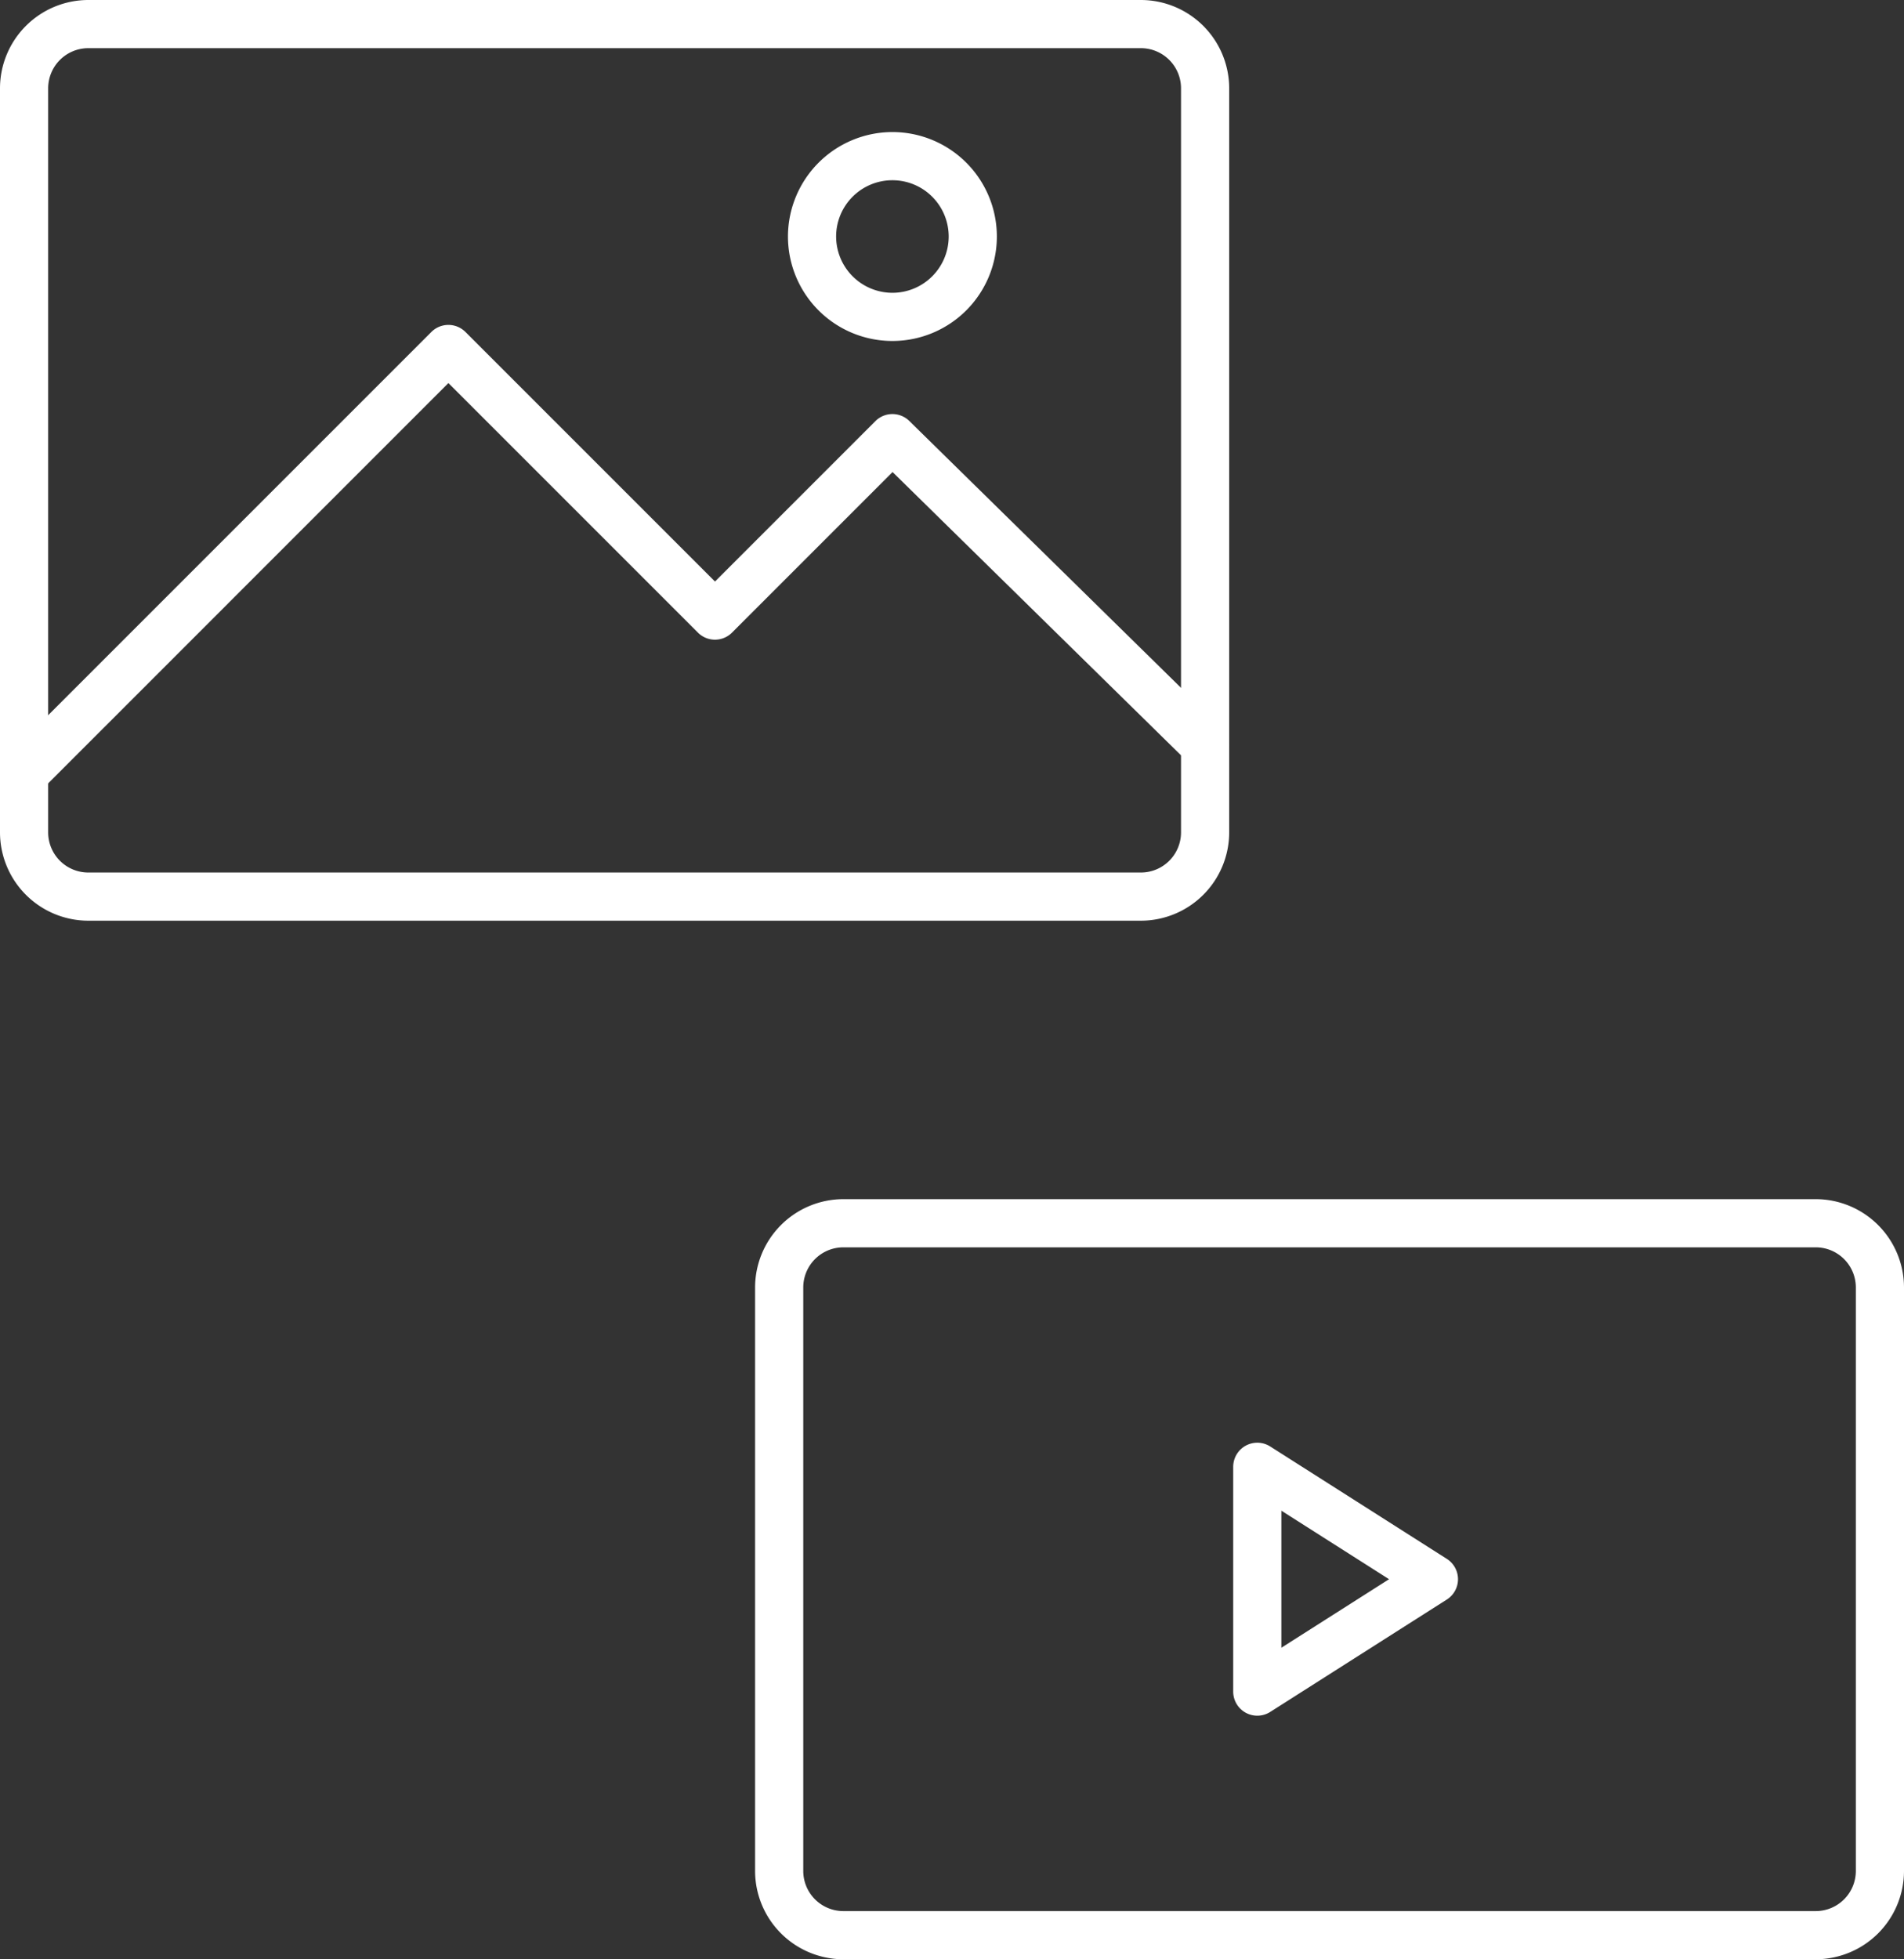
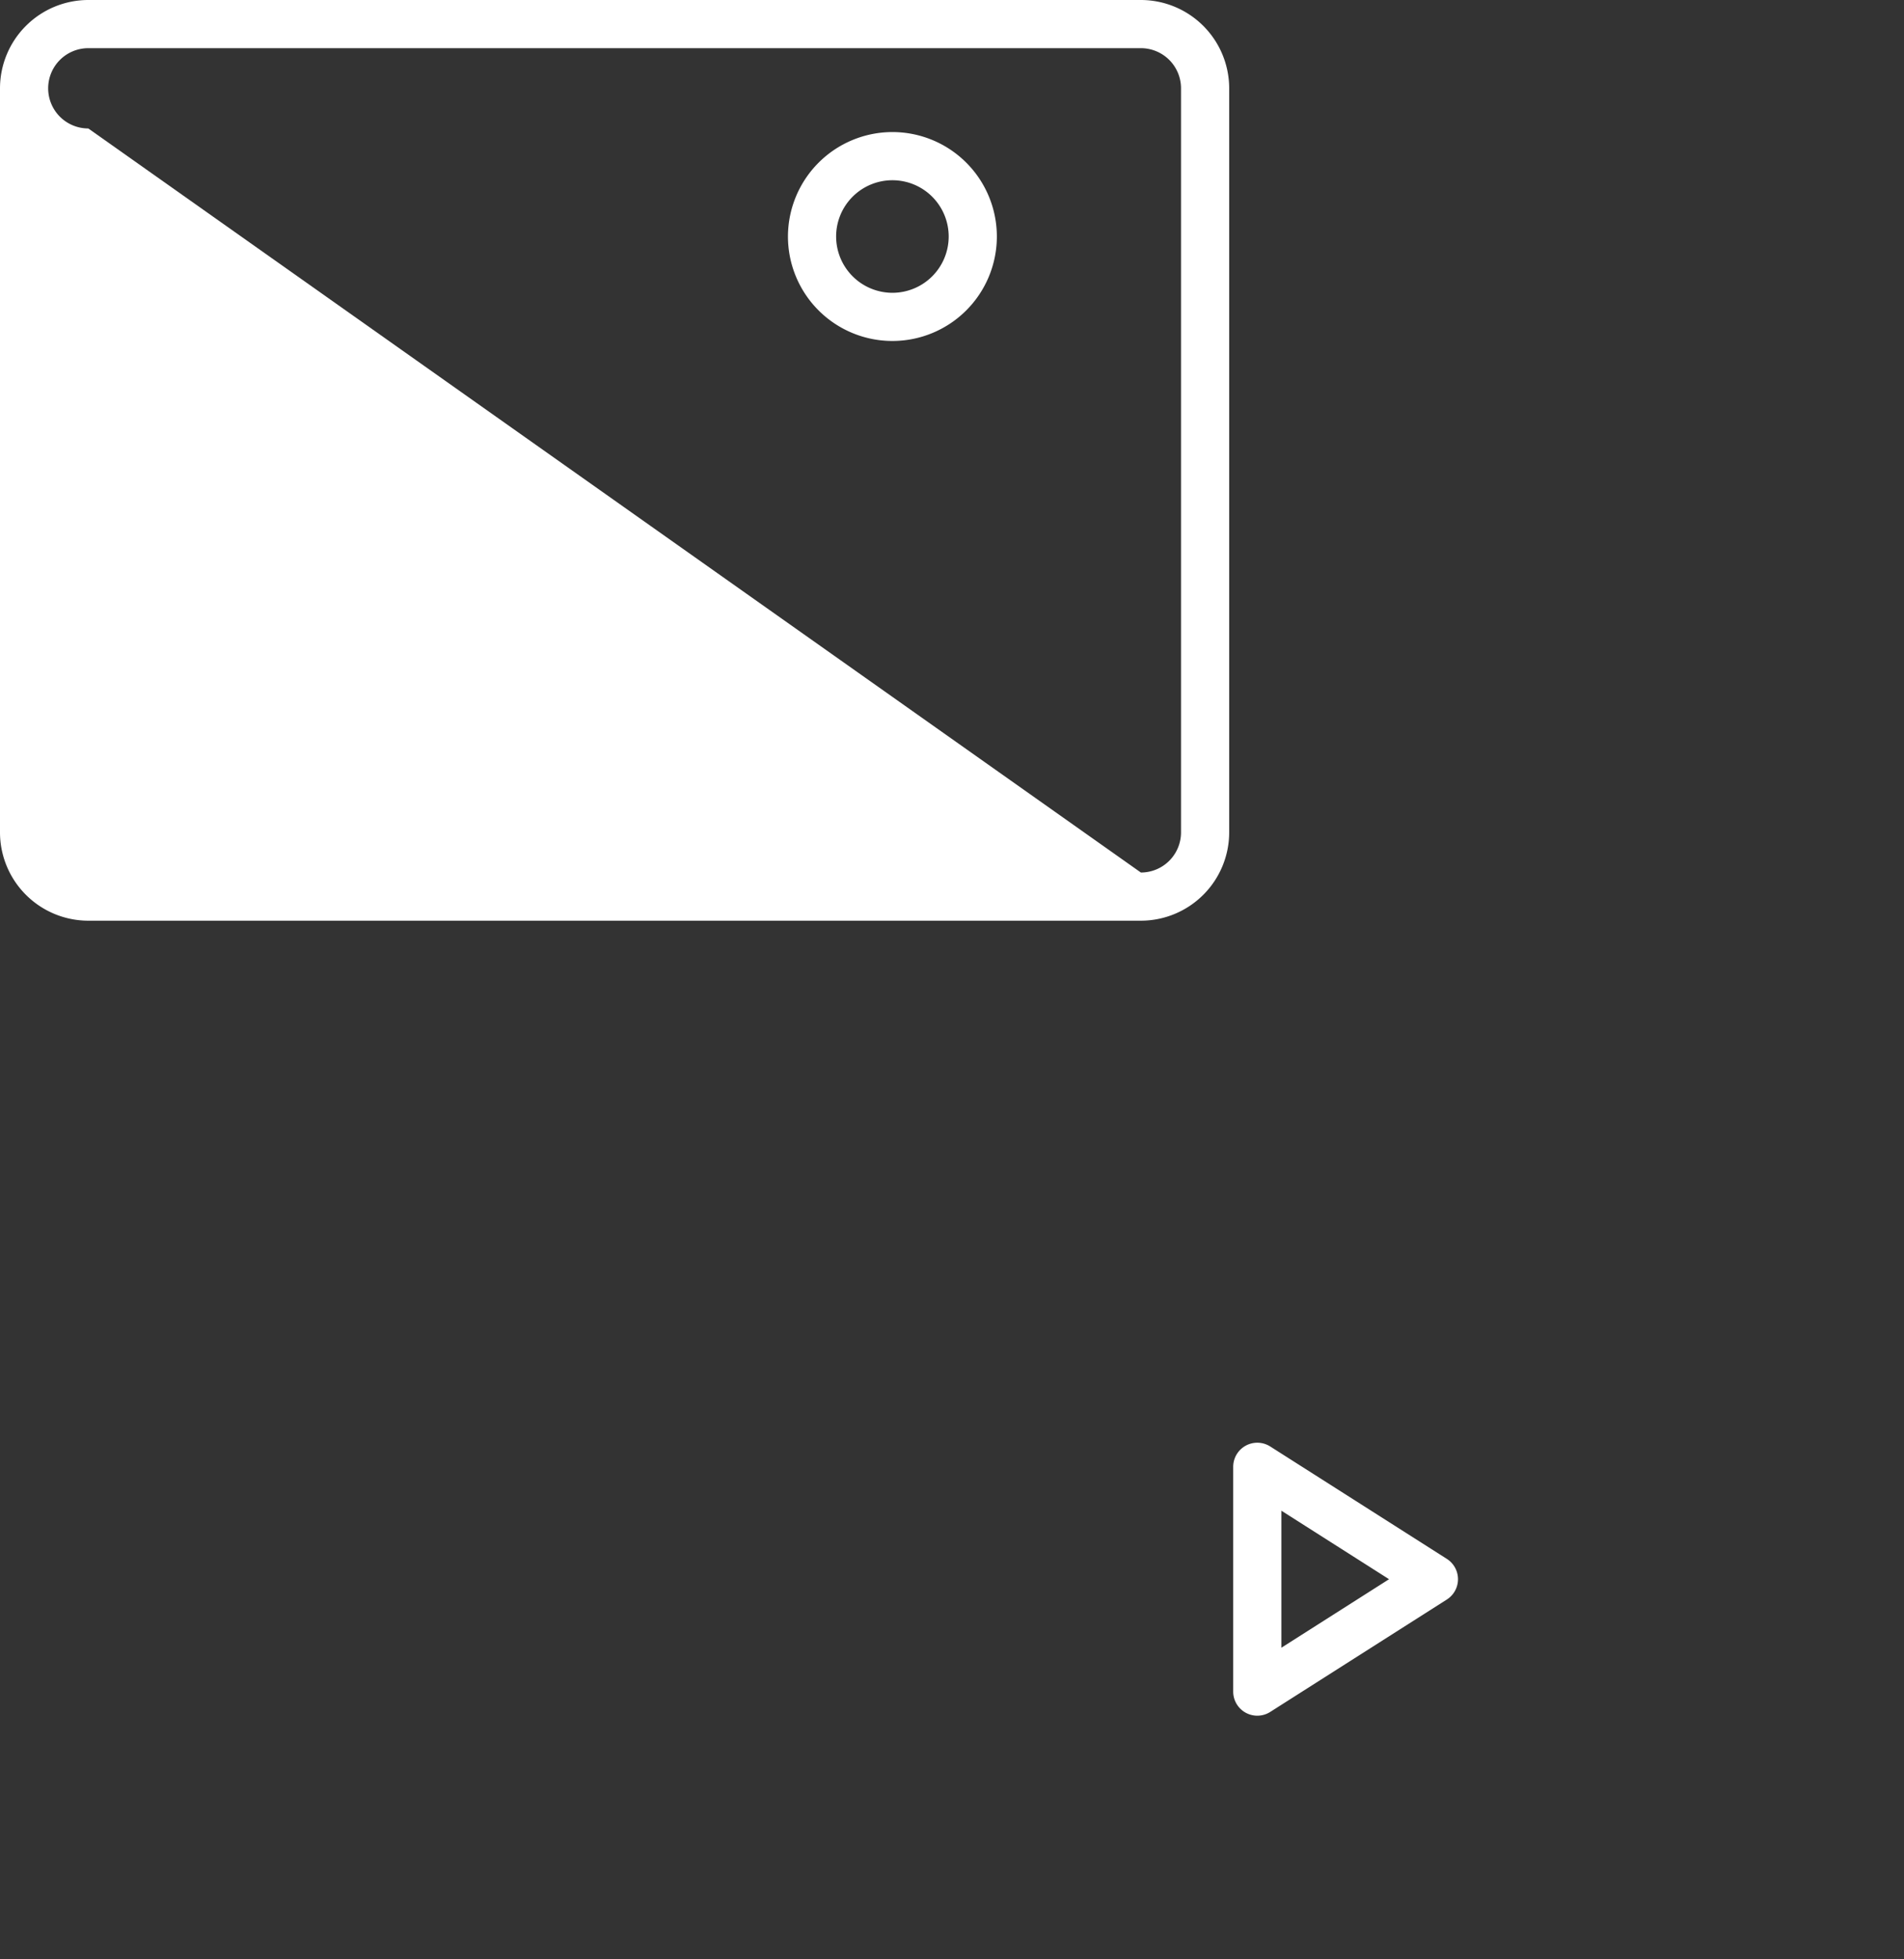
<svg xmlns="http://www.w3.org/2000/svg" width="118.581" height="122.014" viewBox="0 0 118.581 122.014">
  <rect x="0" y="0" width="118.581" height="122.014" fill="#333333" stroke="none" />
  <defs>
    <style>
      .cls-1 {
        fill: #fff;
      }
    </style>
  </defs>
  <g id="グループ_178" data-name="グループ 178" transform="translate(-299.685 -1347.854)">
    <g id="_454_ca_h" data-name="454_ca_h" transform="translate(295.931 1334.969)">
      <g id="グループ_170" data-name="グループ 170">
-         <path id="長方形_4" data-name="長方形 4" class="cls-1" d="M4-1.5H69.554a5.506,5.506,0,0,1,5.5,5.5V50.336a5.506,5.506,0,0,1-5.5,5.5H4a5.506,5.506,0,0,1-5.5-5.5V4A5.506,5.506,0,0,1,4-1.5ZM69.554,52.836a2.5,2.5,0,0,0,2.5-2.5V4a2.5,2.5,0,0,0-2.5-2.5H4A2.5,2.5,0,0,0,1.5,4V50.336a2.5,2.5,0,0,0,2.5,2.5Z" transform="translate(5.254 14.385)" />
-         <path id="パス_5" data-name="パス 5" class="cls-1" d="M3,48.837a1.5,1.5,0,0,1-1.061-2.561L28.366,19.849a1.5,1.5,0,0,1,2.121,0L46.029,35.391l9.99-9.99a1.5,1.5,0,0,1,2.112-.01L77.605,44.515a1.5,1.5,0,0,1-2.1,2.14L57.089,28.573l-10,10a1.5,1.5,0,0,1-2.121,0L29.427,23.031,4.061,48.4A1.5,1.5,0,0,1,3,48.837Z" transform="translate(2.254 13.709)" />
+         <path id="長方形_4" data-name="長方形 4" class="cls-1" d="M4-1.5H69.554a5.506,5.506,0,0,1,5.5,5.5V50.336a5.506,5.506,0,0,1-5.5,5.5H4a5.506,5.506,0,0,1-5.5-5.5V4A5.506,5.506,0,0,1,4-1.5ZM69.554,52.836a2.5,2.5,0,0,0,2.5-2.5V4a2.5,2.5,0,0,0-2.5-2.5H4A2.5,2.5,0,0,0,1.5,4a2.5,2.5,0,0,0,2.5,2.5Z" transform="translate(5.254 14.385)" />
        <path id="楕円形_22" data-name="楕円形 22" class="cls-1" d="M5.005-1.5A6.505,6.505,0,1,1-1.5,5.005,6.513,6.513,0,0,1,5.005-1.5Zm0,10.01A3.505,3.505,0,1,0,1.5,5.005,3.509,3.509,0,0,0,5.005,8.51Z" transform="translate(54.328 22.609)" />
      </g>
    </g>
    <g id="グループ_145" data-name="グループ 145" transform="translate(-16.781 241.708)">
-       <path id="長方形_4-2" data-name="長方形 4" class="cls-1" d="M4-1.5H64.554a5.506,5.506,0,0,1,5.5,5.5V40.336a5.506,5.506,0,0,1-5.5,5.5H4a5.506,5.506,0,0,1-5.5-5.5V4A5.506,5.506,0,0,1,4-1.5ZM64.554,42.836a2.5,2.5,0,0,0,2.5-2.5V4a2.5,2.5,0,0,0-2.5-2.5H4A2.5,2.5,0,0,0,1.5,4V40.336a2.5,2.5,0,0,0,2.5,2.5Z" transform="translate(364.993 1182.323)" />
      <path id="多角形_1" data-name="多角形 1" class="cls-1" d="M7-1.5a1.5,1.5,0,0,1,1.265.695l7,11A1.5,1.5,0,0,1,14,12.5H0a1.5,1.5,0,0,1-1.315-.778,1.5,1.5,0,0,1,.049-1.527l7-11A1.5,1.5,0,0,1,7-1.5Zm4.267,11L7,2.794,2.733,9.5Z" transform="translate(405.77 1197.491) rotate(90)" />
    </g>
  </g>
</svg>